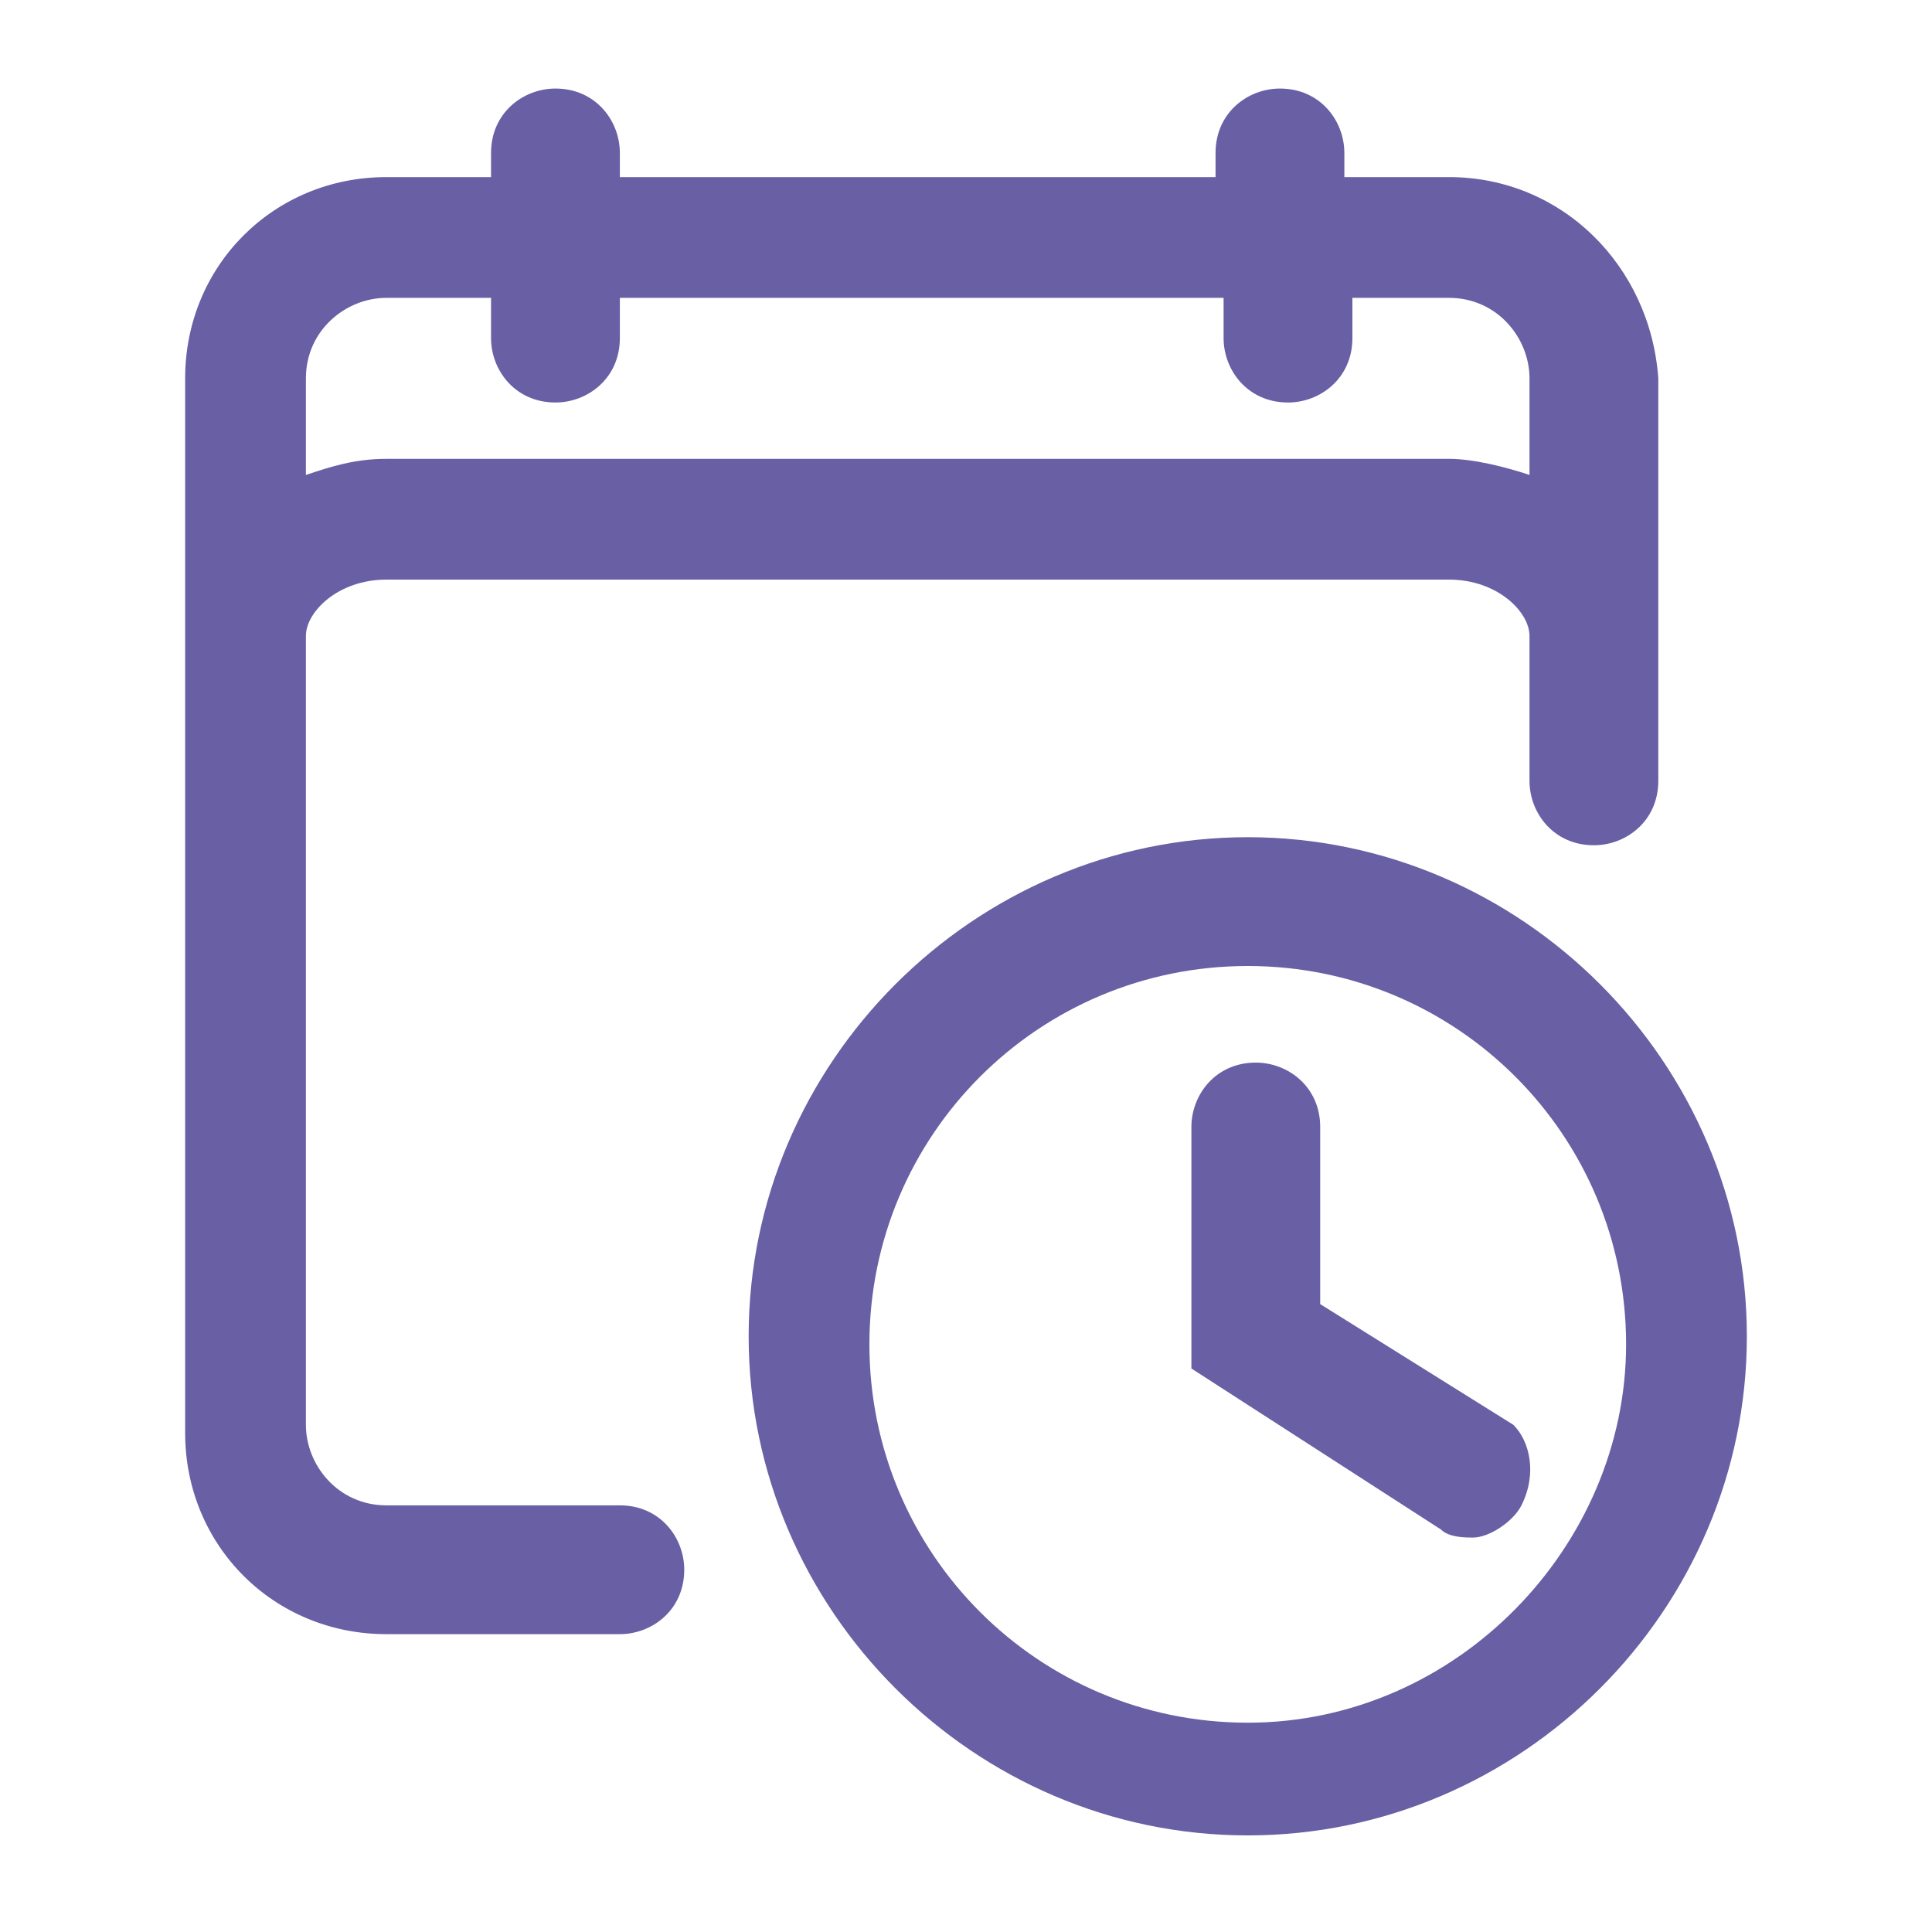
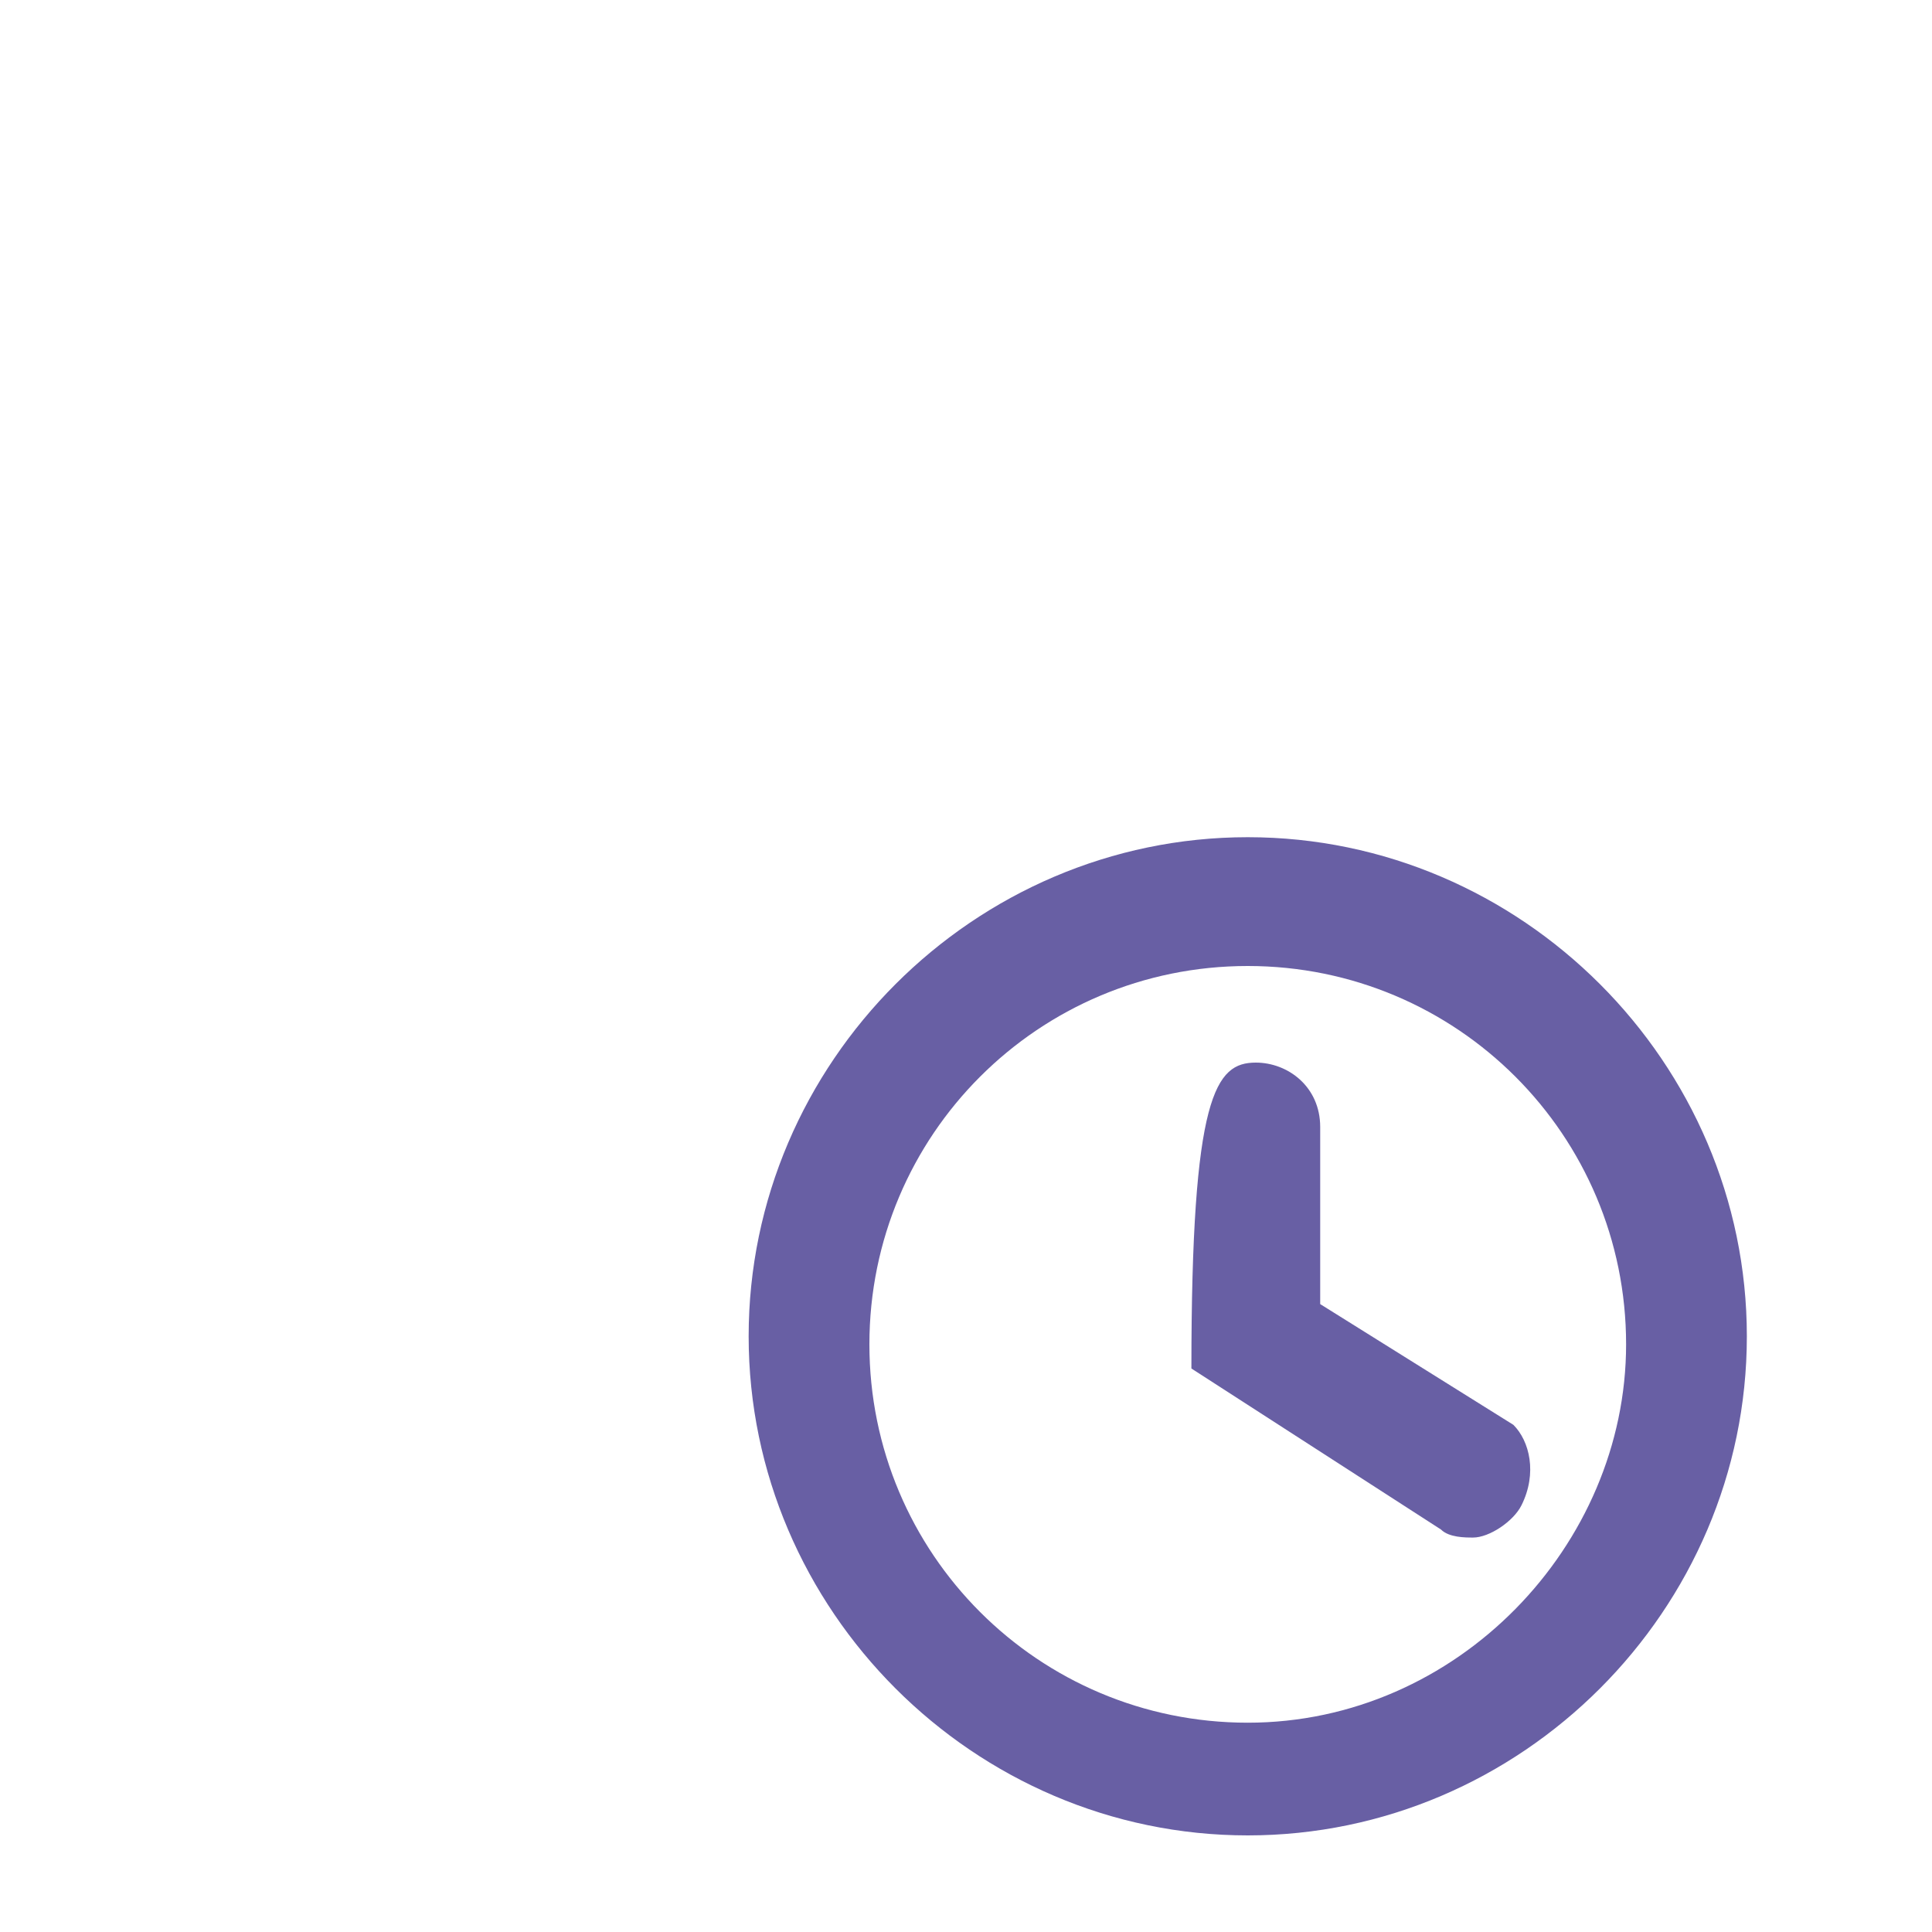
<svg xmlns="http://www.w3.org/2000/svg" width="24" height="24" viewBox="0 0 24 24" fill="none">
  <g clip-path="url(#clip0_351_137)">
-     <path d="M-37.9 18C-38 17.9 -38 17.9 -38 17.8C-37.9 17.8 -37.9 17.9 -37.9 18ZM18 2.2H16.7V1.9C16.7 1.5 16.4 1.1 15.9 1.1C15.5 1.1 15.1 1.4 15.1 1.9V2.2H7.7V1.9C7.7 1.5 7.4 1.1 6.9 1.1C6.5 1.1 6.1 1.4 6.1 1.9V2.2H4.8C3.4 2.2 2.3 3.3 2.3 4.7V17.8C2.3 19.2 3.4 20.3 4.8 20.3H7.7C8.1 20.3 8.5 20 8.5 19.5C8.5 19.1 8.2 18.7 7.7 18.7H4.8C4.2 18.7 3.8 18.2 3.8 17.7V7.9C3.8 7.6 4.2 7.2 4.8 7.2H18C18.6 7.2 19 7.6 19 7.9V9.7C19 10.1 19.3 10.5 19.8 10.5C20.2 10.5 20.6 10.2 20.6 9.7V4.7C20.5 3.3 19.4 2.2 18 2.2ZM19 5.9C18.7 5.8 18.3 5.7 18 5.7H4.8C4.4 5.7 4.1 5.8 3.8 5.9V4.7C3.8 4.1 4.3 3.7 4.8 3.7H6.1V4.2C6.1 4.6 6.4 5 6.9 5C7.3 5 7.7 4.7 7.7 4.2V3.7H15.2V4.2C15.2 4.6 15.5 5 16 5C16.4 5 16.8 4.7 16.8 4.2V3.7H18C18.6 3.7 19 4.2 19 4.7V5.9Z" fill="#685FA4" />
    <path d="M15.5 10.4C12.1 10.4 9.3 13.2 9.3 16.6C9.3 20 12.1 22.8 15.5 22.8C18.9 22.8 21.7 20 21.7 16.6C21.7 13.2 18.9 10.4 15.5 10.4ZM15.5 21.4C12.9 21.4 10.8 19.3 10.8 16.7C10.8 14.1 12.9 12 15.5 12C18.1 12 20.2 14.1 20.2 16.7C20.2 19.2 18.1 21.4 15.5 21.4Z" fill="#685FA4" />
-     <path d="M18.9 18.7C18.8 18.9 18.5 19.1 18.3 19.1C18.2 19.1 18 19.1 17.9 19L14.8 17V14C14.8 13.6 15.1 13.2 15.6 13.2C16 13.2 16.4 13.5 16.4 14V16.2L18.8 17.7C19 17.9 19.1 18.3 18.9 18.7Z" fill="#685FA4" />
+     <path d="M18.9 18.7C18.8 18.9 18.5 19.1 18.3 19.1C18.2 19.1 18 19.1 17.9 19L14.8 17C14.8 13.6 15.1 13.2 15.6 13.2C16 13.2 16.4 13.5 16.4 14V16.2L18.8 17.7C19 17.9 19.1 18.3 18.9 18.7Z" fill="#685FA4" />
  </g>
  <defs>
    <clipPath id="clip0_351_137">
      <rect width="24" height="24" fill="white" />
    </clipPath>
  </defs>
</svg>